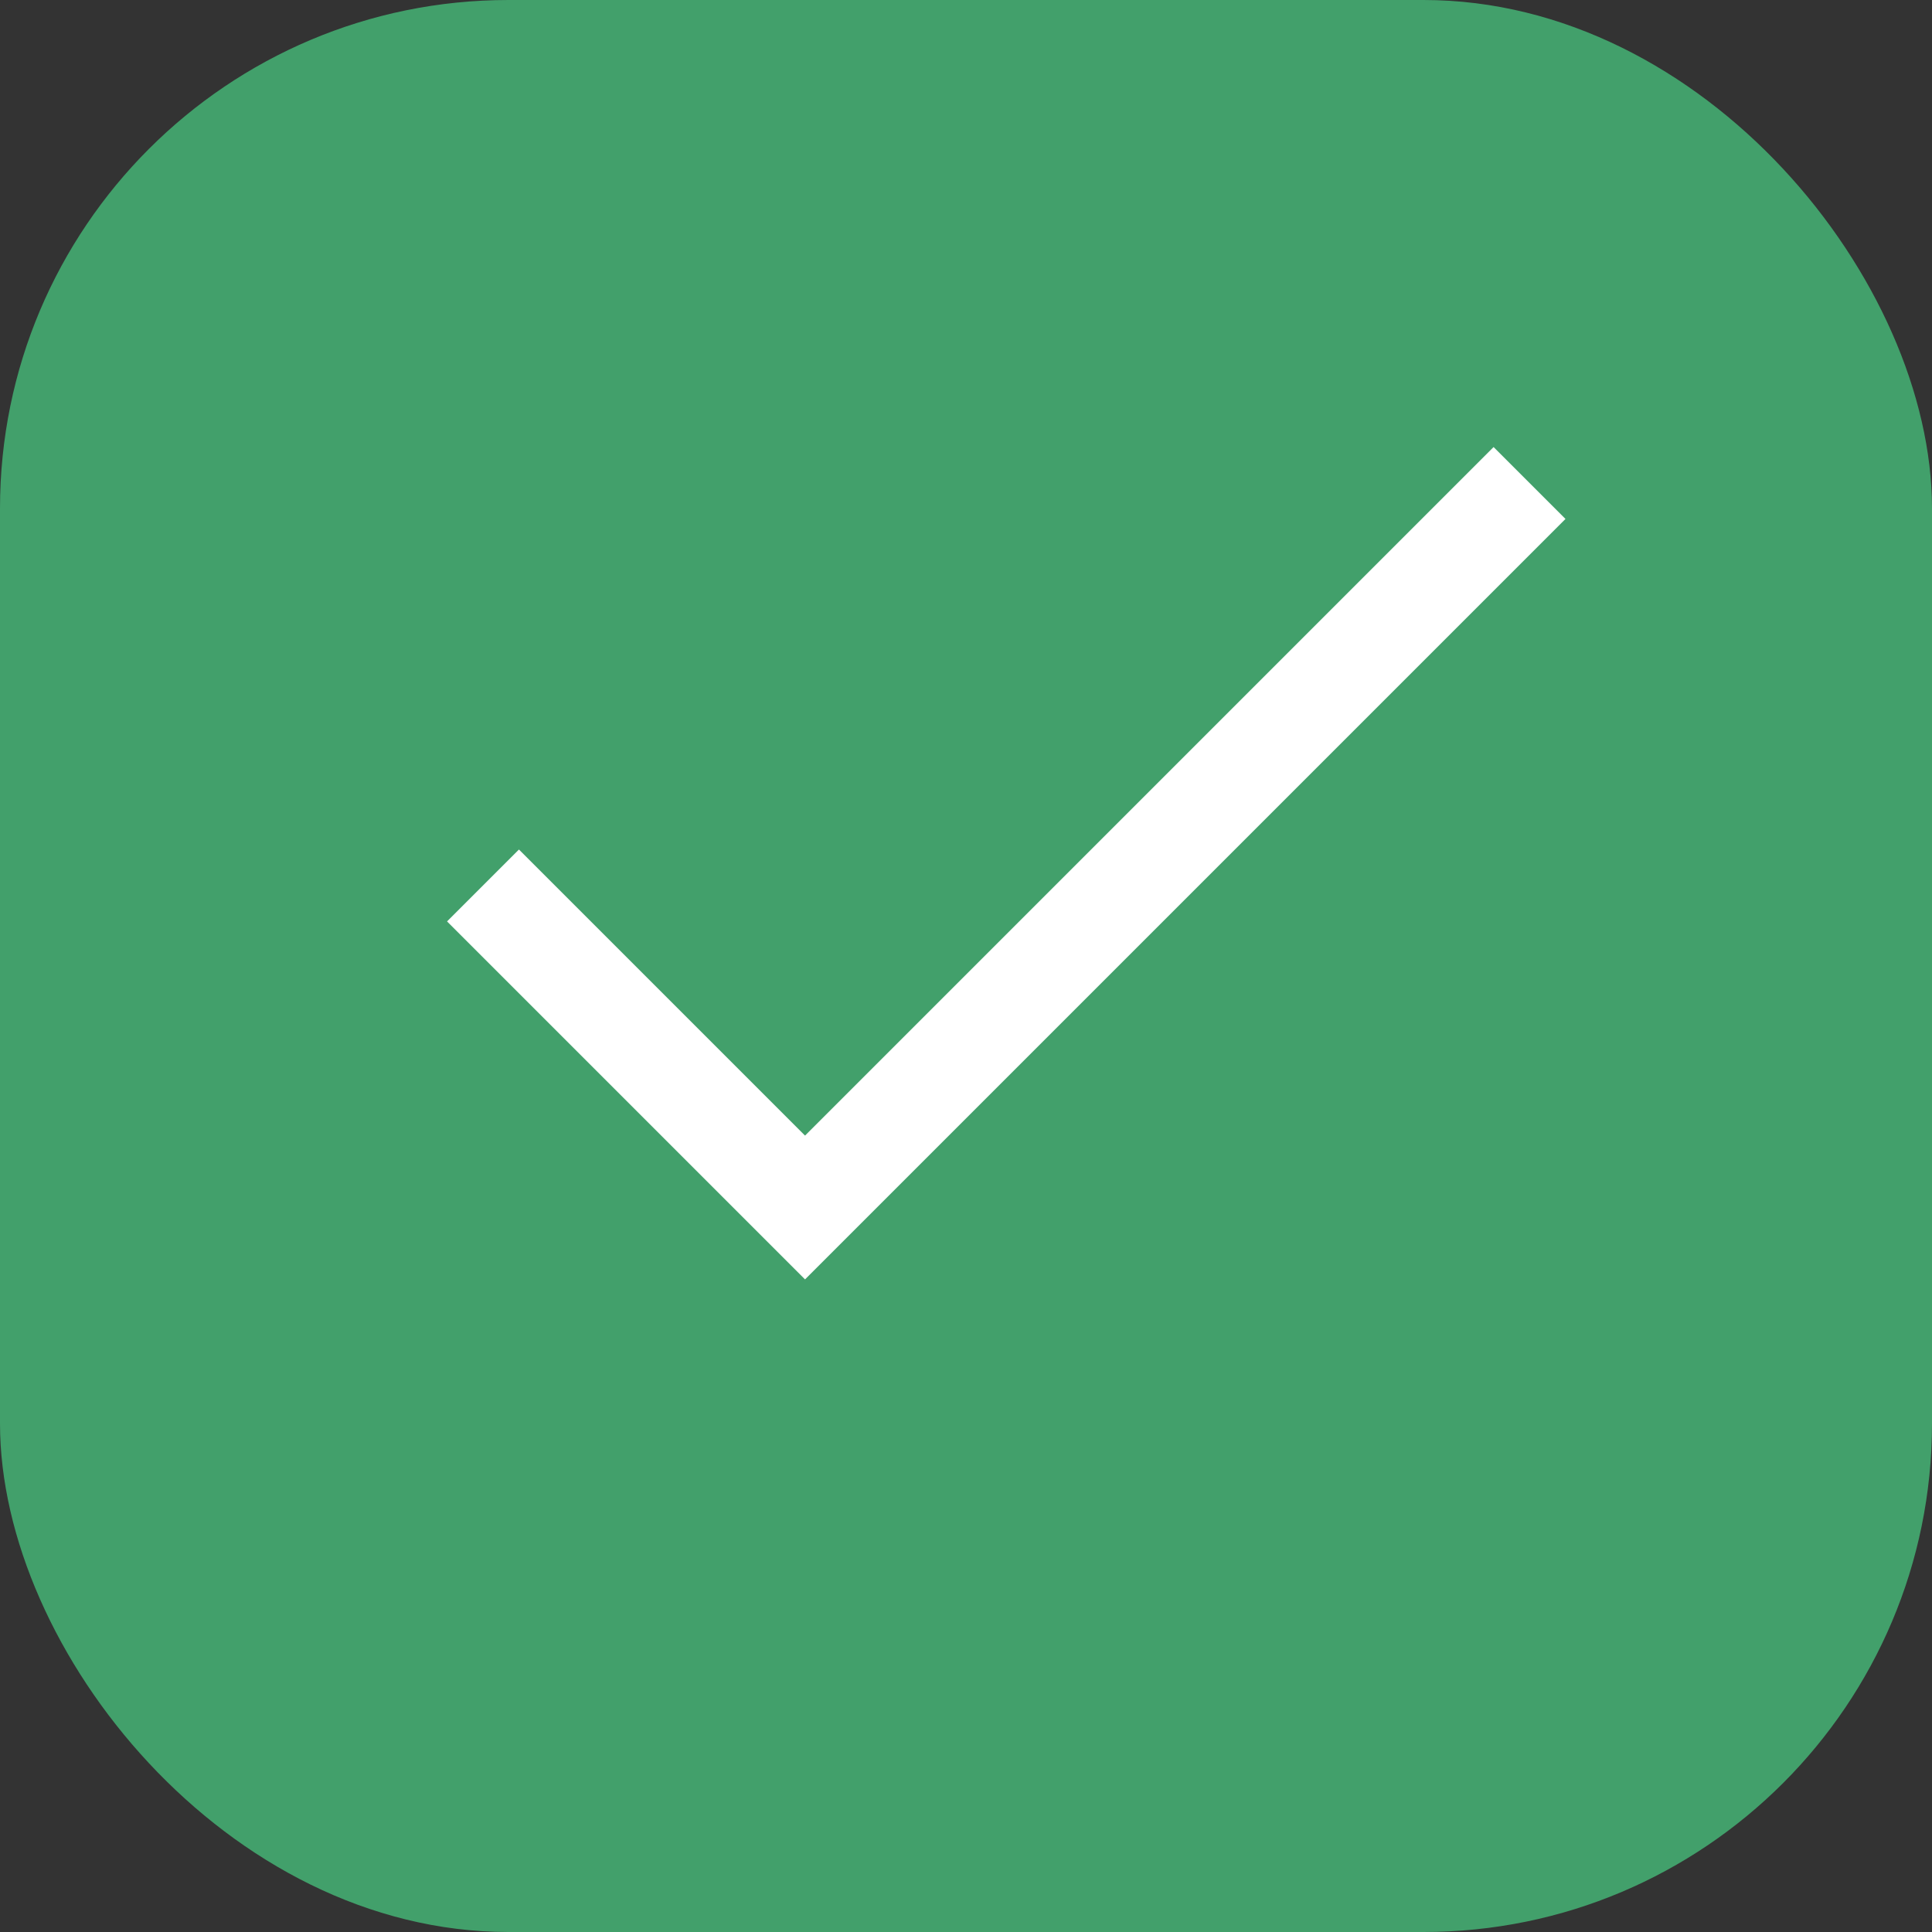
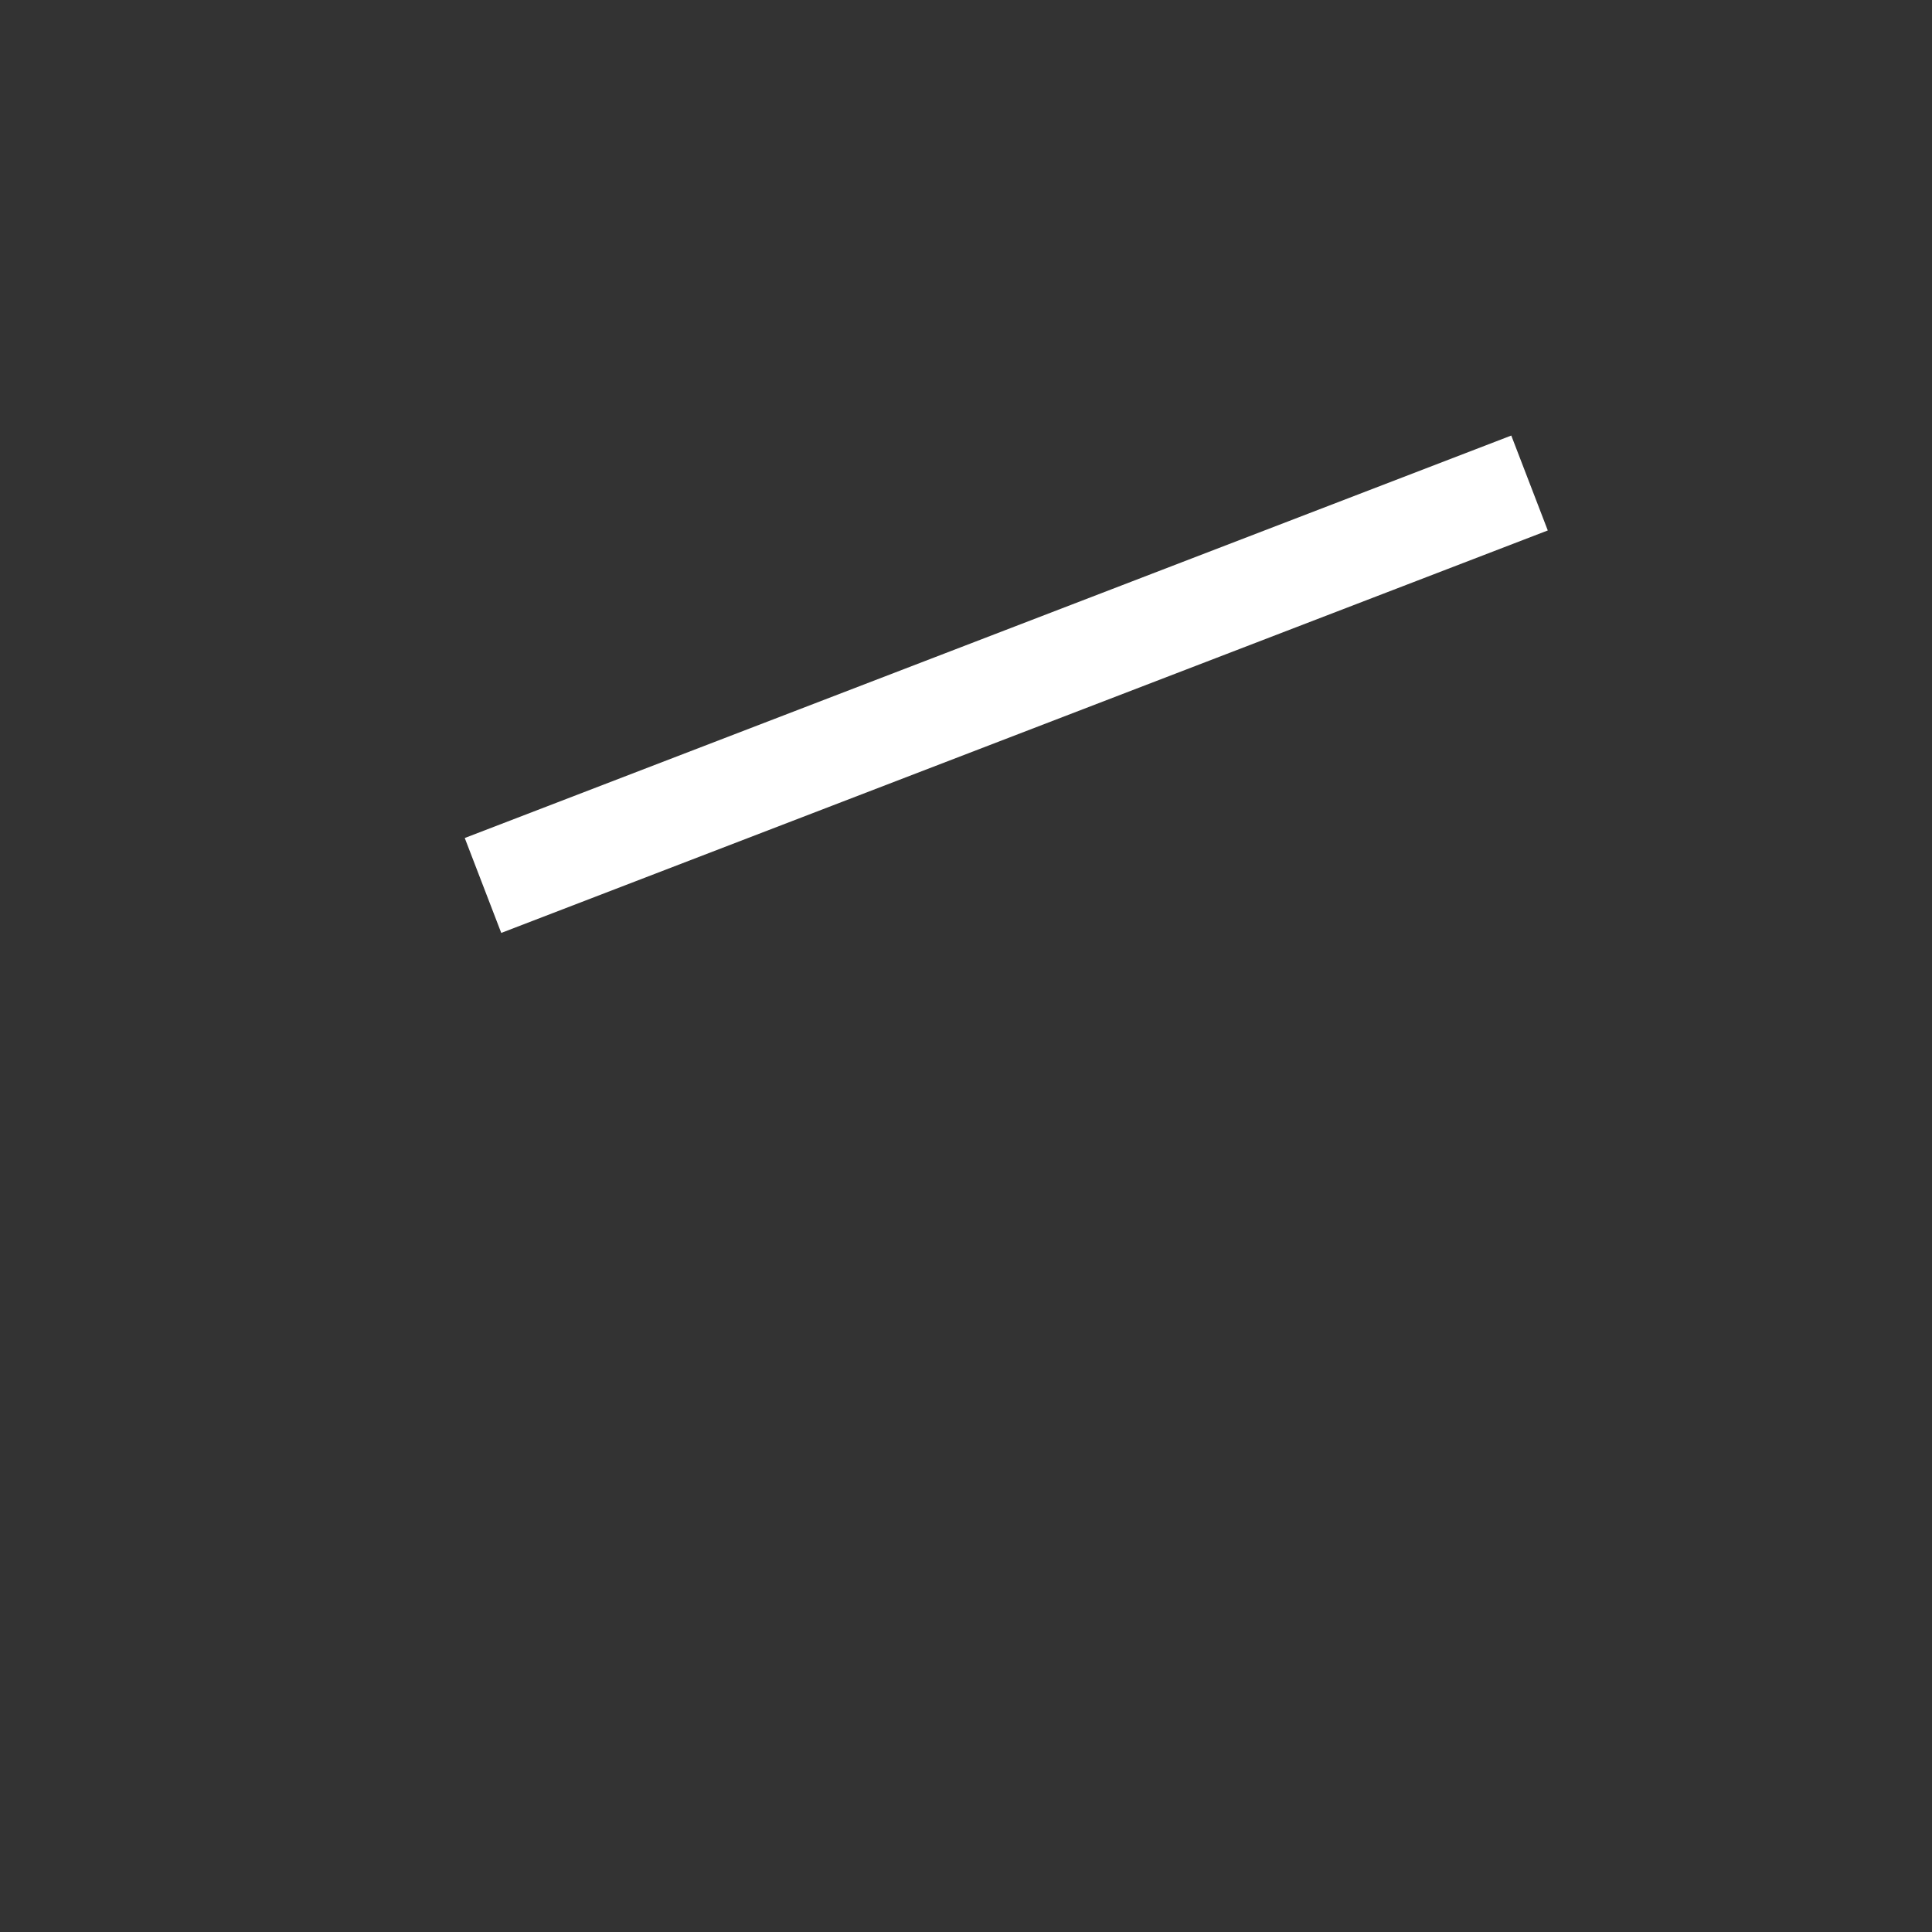
<svg xmlns="http://www.w3.org/2000/svg" width="19" height="19" viewBox="0 0 19 19" fill="none">
  <rect x="0" y="0" width="19" height="19" fill="#333333" stroke="none" />
-   <rect width="19" height="19" rx="5" fill="#42A06B" />
-   <path d="M4.75 8.708L7.917 11.875L15.042 4.75" stroke="white" />
+   <path d="M4.75 8.708L15.042 4.75" stroke="white" />
</svg>